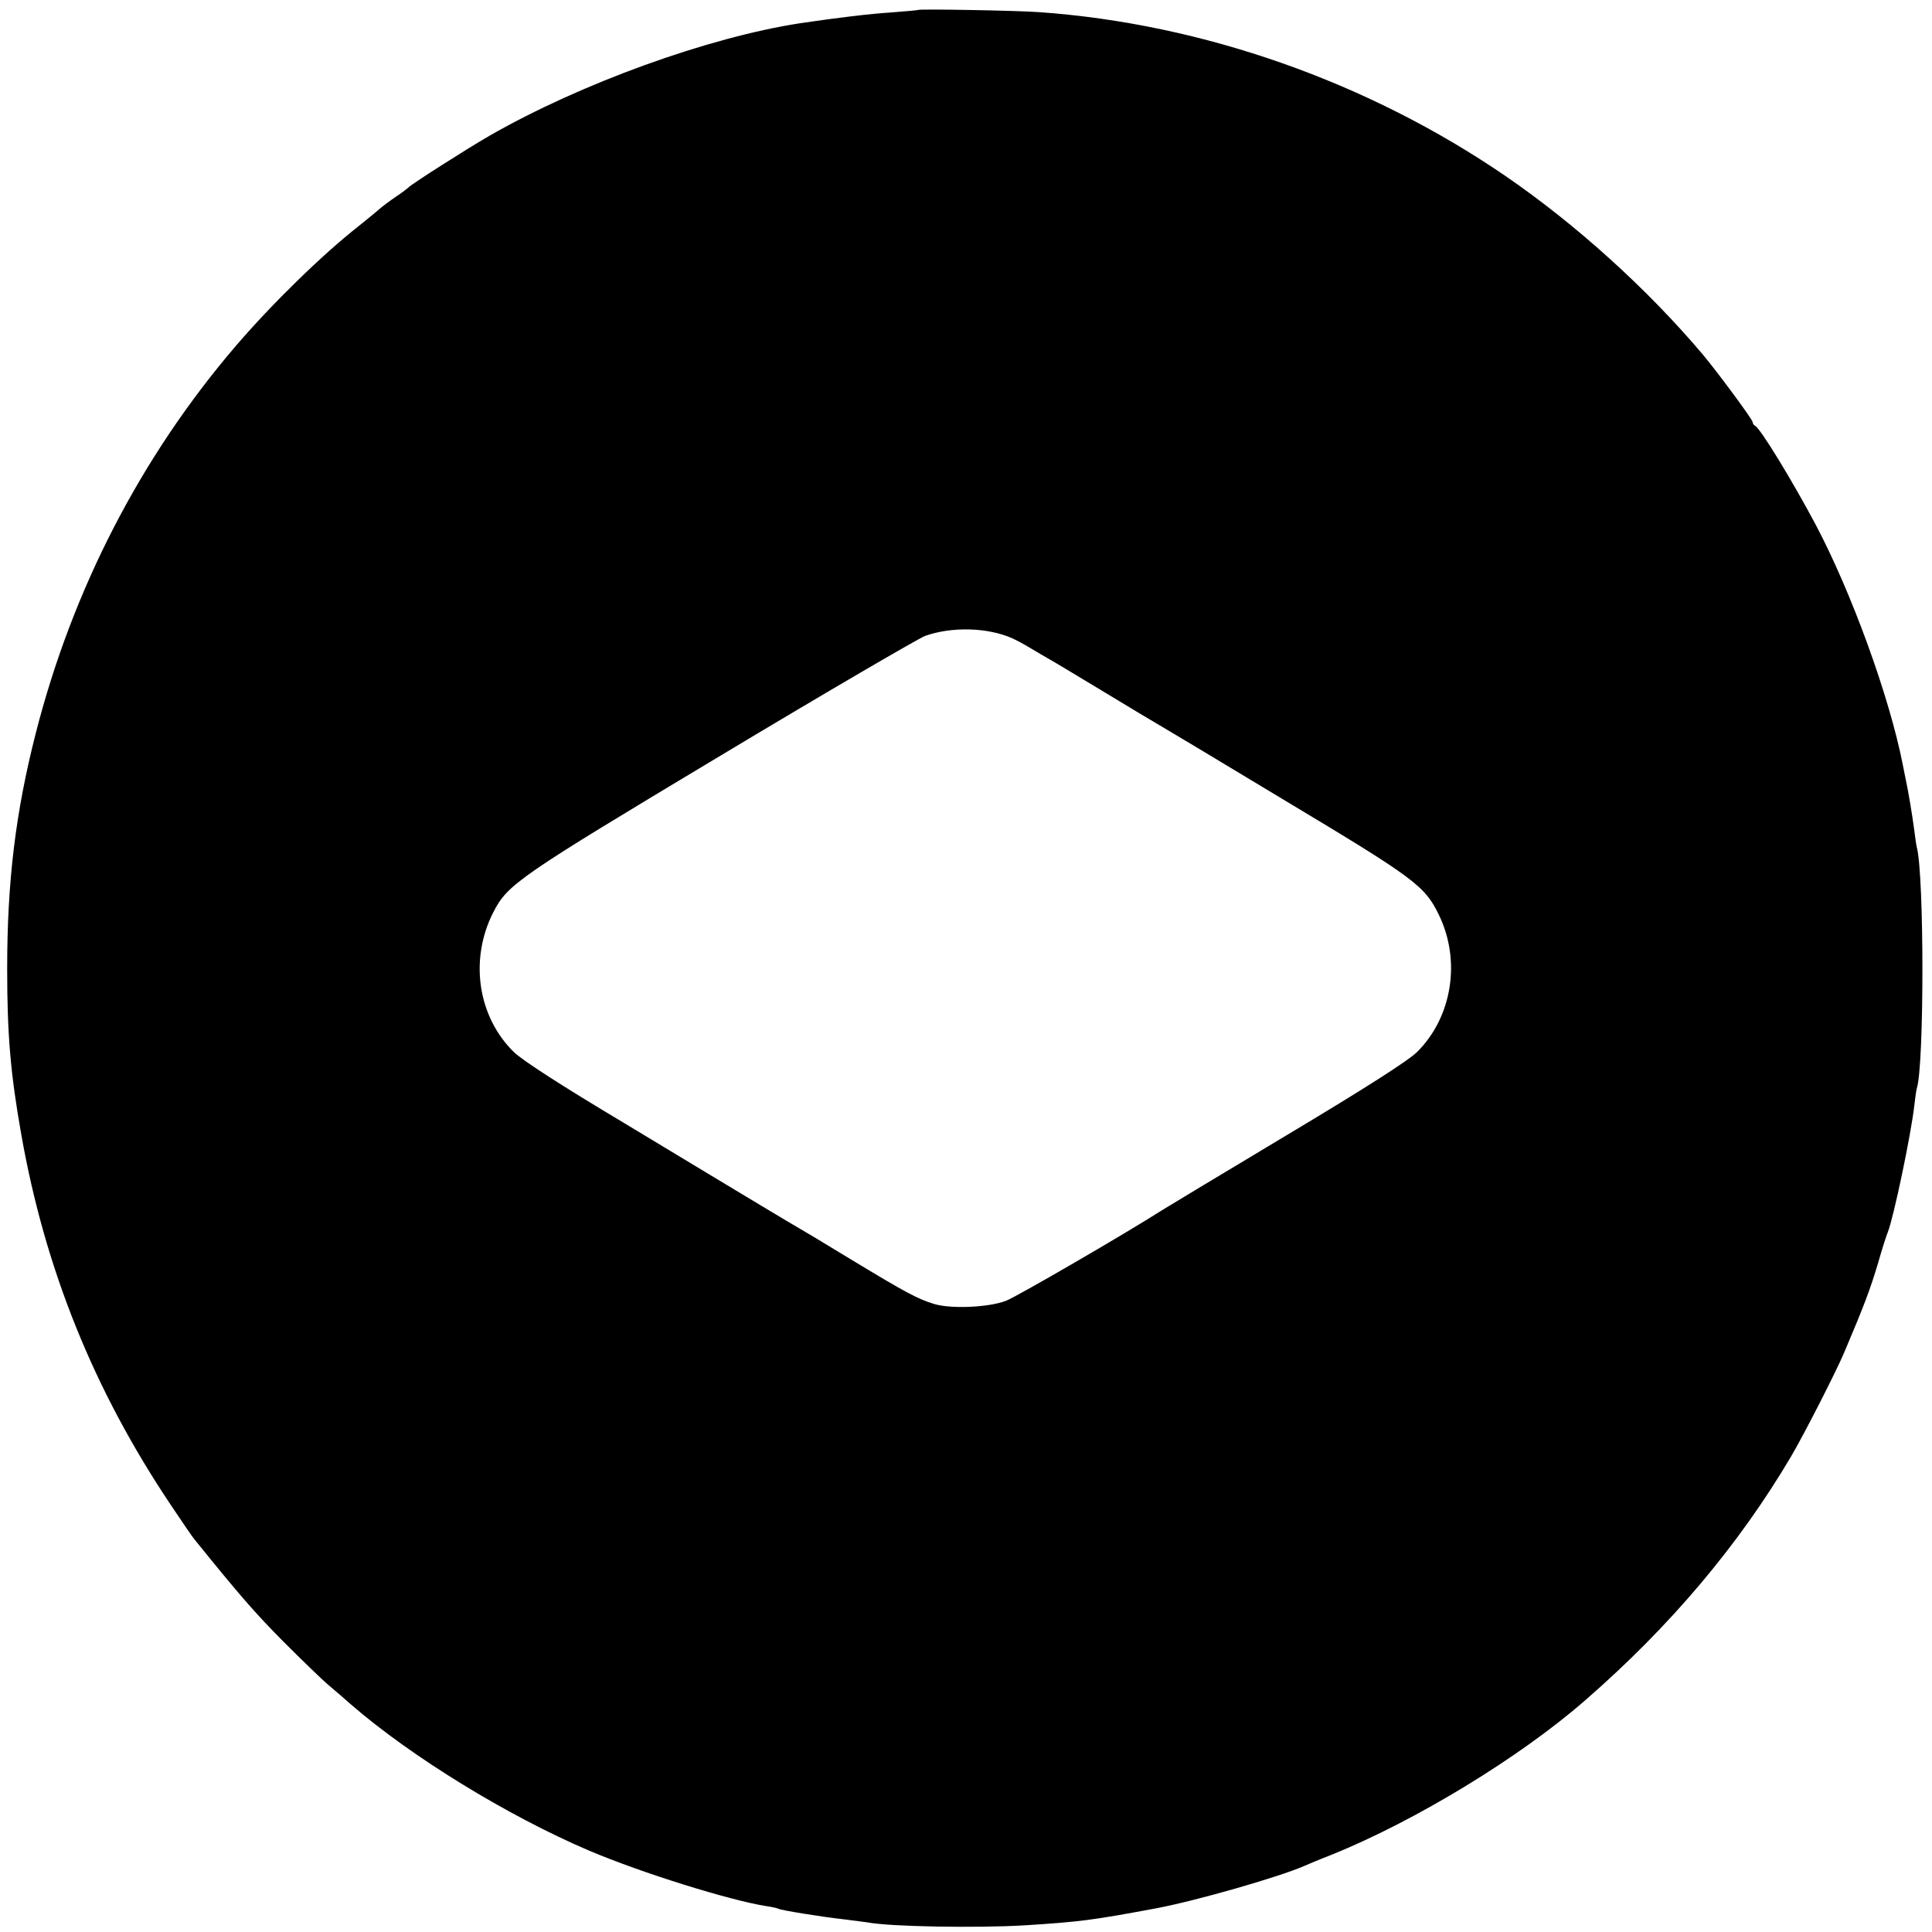
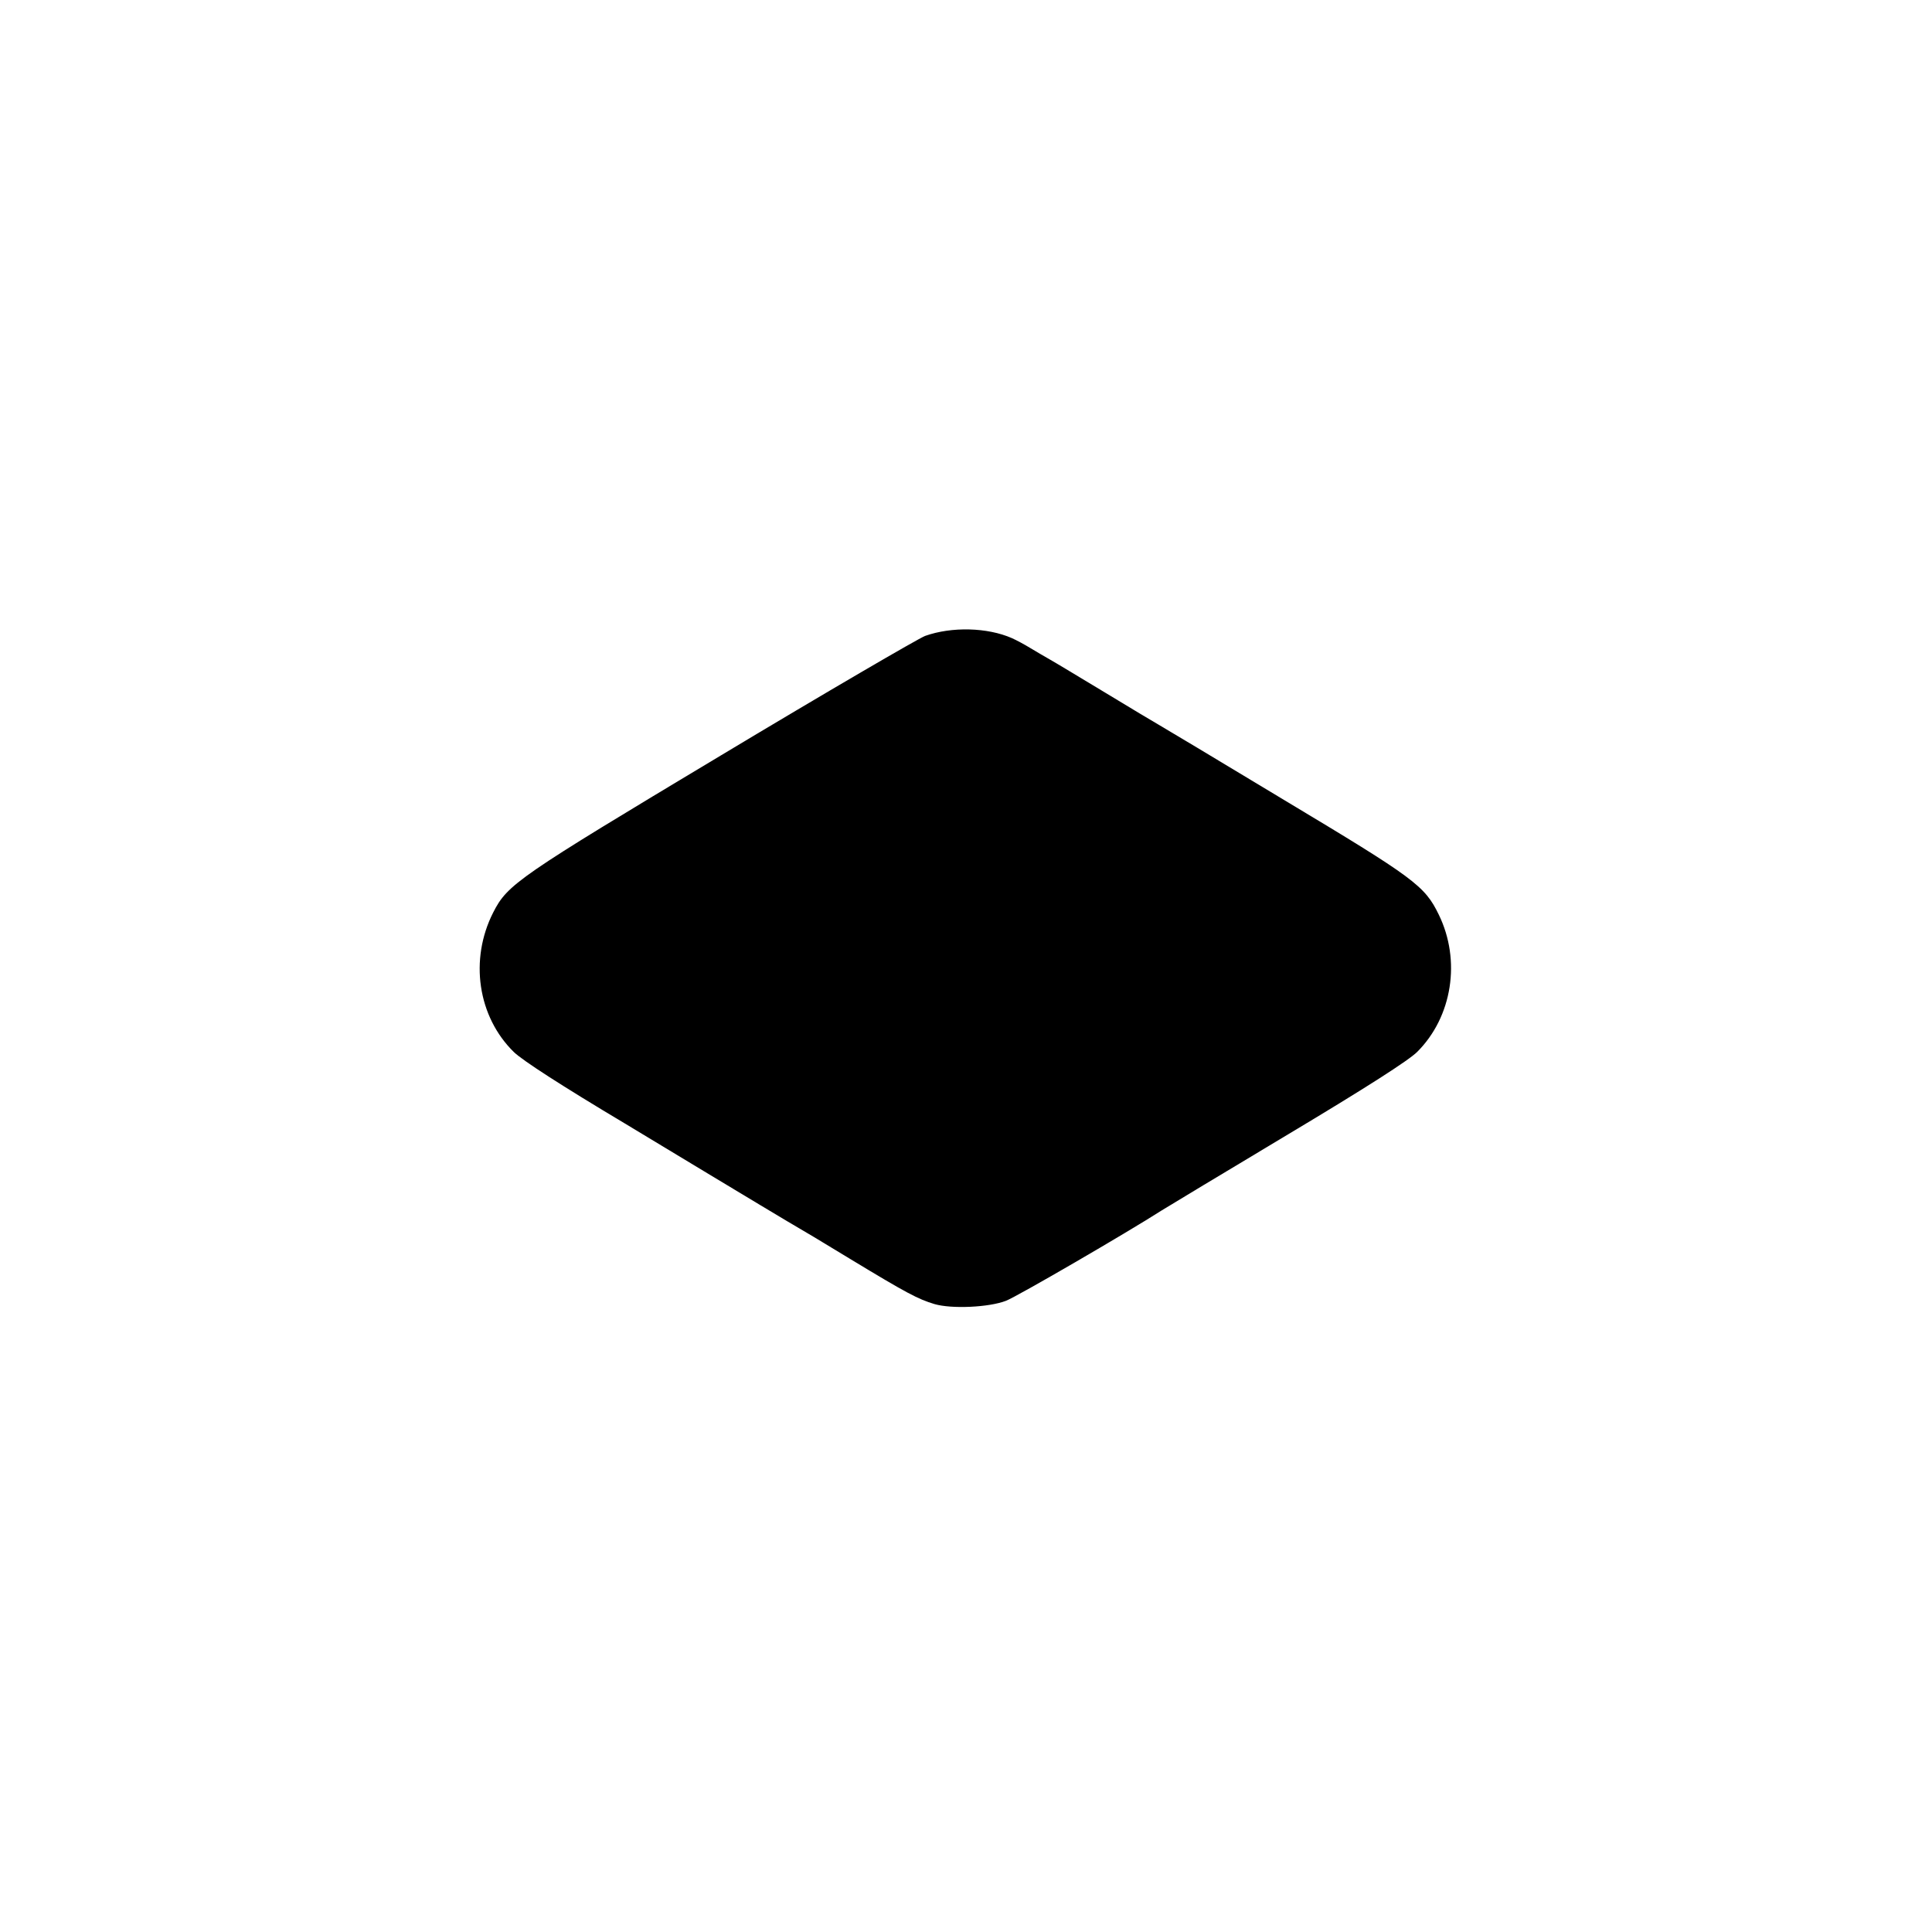
<svg xmlns="http://www.w3.org/2000/svg" version="1.0" width="700pt" height="700pt" viewBox="0 0 700 700" preserveAspectRatio="xMidYMid meet">
  <g transform="translate(0,700) scale(0.1,-0.1)" fill="#000000" stroke="none">
-     <path d="M3327 6964 c-1 -1 -45 -5 -97 -9 -79 -5 -194 -19 -330 -39 -333 -51 -795 -218 -1125 -407 -85 -49 -284 -176 -295 -188 -3 -3 -23 -19 -46 -34 -22 -15 -49 -35 -60 -45 -10 -9 -43 -36 -73 -60 -134 -105 -316 -283 -448 -437 -343 -401 -590 -880 -723 -1400 -74 -289 -104 -540 -104 -855 0 -240 12 -379 51 -600 86 -488 263 -928 544 -1346 39 -58 76 -113 84 -122 164 -203 219 -266 320 -368 66 -66 140 -138 166 -160 25 -21 61 -52 80 -69 219 -190 568 -404 863 -530 191 -81 509 -180 641 -201 22 -3 43 -8 46 -10 9 -5 146 -28 244 -39 33 -4 68 -9 77 -10 82 -16 397 -21 568 -11 206 13 249 19 480 62 144 27 443 113 535 153 11 5 56 24 100 41 302 122 681 352 919 560 307 267 556 562 746 884 47 80 163 307 192 376 73 172 94 228 123 325 14 50 30 99 35 111 21 53 84 353 96 459 3 28 7 55 9 62 27 82 27 771 0 873 -2 8 -6 35 -9 60 -8 62 -23 149 -32 190 -3 14 -7 36 -10 50 -48 245 -186 625 -316 870 -84 158 -202 352 -220 358 -4 2 -8 8 -8 13 0 9 -128 182 -180 244 -201 238 -460 472 -715 647 -498 341 -1097 552 -1690 594 -83 6 -433 12 -438 8z m339 -2276 c16 -7 46 -23 67 -36 21 -13 53 -31 70 -41 18 -10 109 -65 202 -121 94 -57 179 -108 190 -114 11 -6 218 -130 460 -276 470 -282 507 -309 558 -414 81 -166 49 -370 -78 -497 -31 -31 -184 -129 -468 -299 -232 -139 -438 -263 -457 -275 -128 -82 -524 -312 -565 -328 -62 -24 -197 -30 -259 -12 -60 18 -100 39 -308 165 -100 61 -182 110 -183 110 -1 0 -64 38 -141 84 -76 46 -298 179 -491 296 -228 136 -370 228 -401 258 -131 128 -162 335 -75 506 52 102 88 127 825 569 383 230 716 424 740 433 96 34 225 31 314 -8z" />
+     <path d="M3327 6964 z m339 -2276 c16 -7 46 -23 67 -36 21 -13 53 -31 70 -41 18 -10 109 -65 202 -121 94 -57 179 -108 190 -114 11 -6 218 -130 460 -276 470 -282 507 -309 558 -414 81 -166 49 -370 -78 -497 -31 -31 -184 -129 -468 -299 -232 -139 -438 -263 -457 -275 -128 -82 -524 -312 -565 -328 -62 -24 -197 -30 -259 -12 -60 18 -100 39 -308 165 -100 61 -182 110 -183 110 -1 0 -64 38 -141 84 -76 46 -298 179 -491 296 -228 136 -370 228 -401 258 -131 128 -162 335 -75 506 52 102 88 127 825 569 383 230 716 424 740 433 96 34 225 31 314 -8z" />
  </g>
</svg>